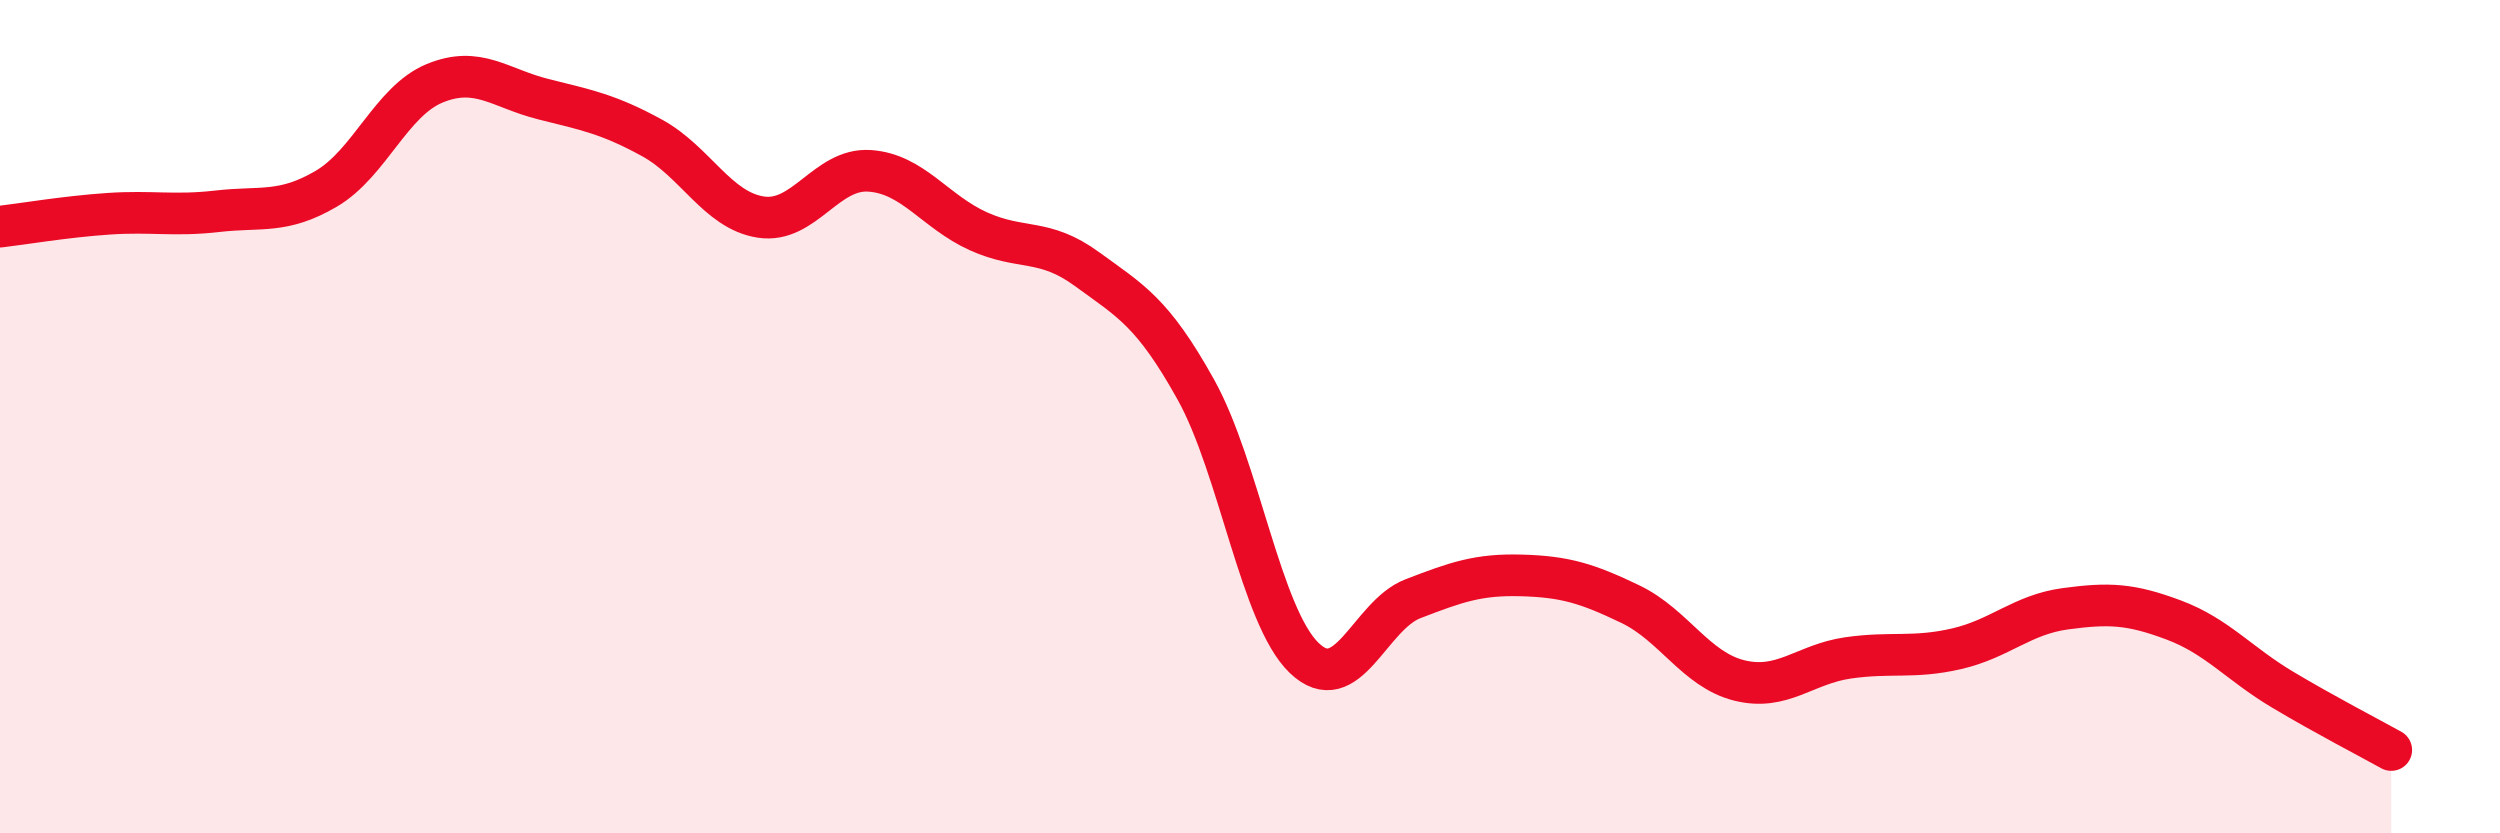
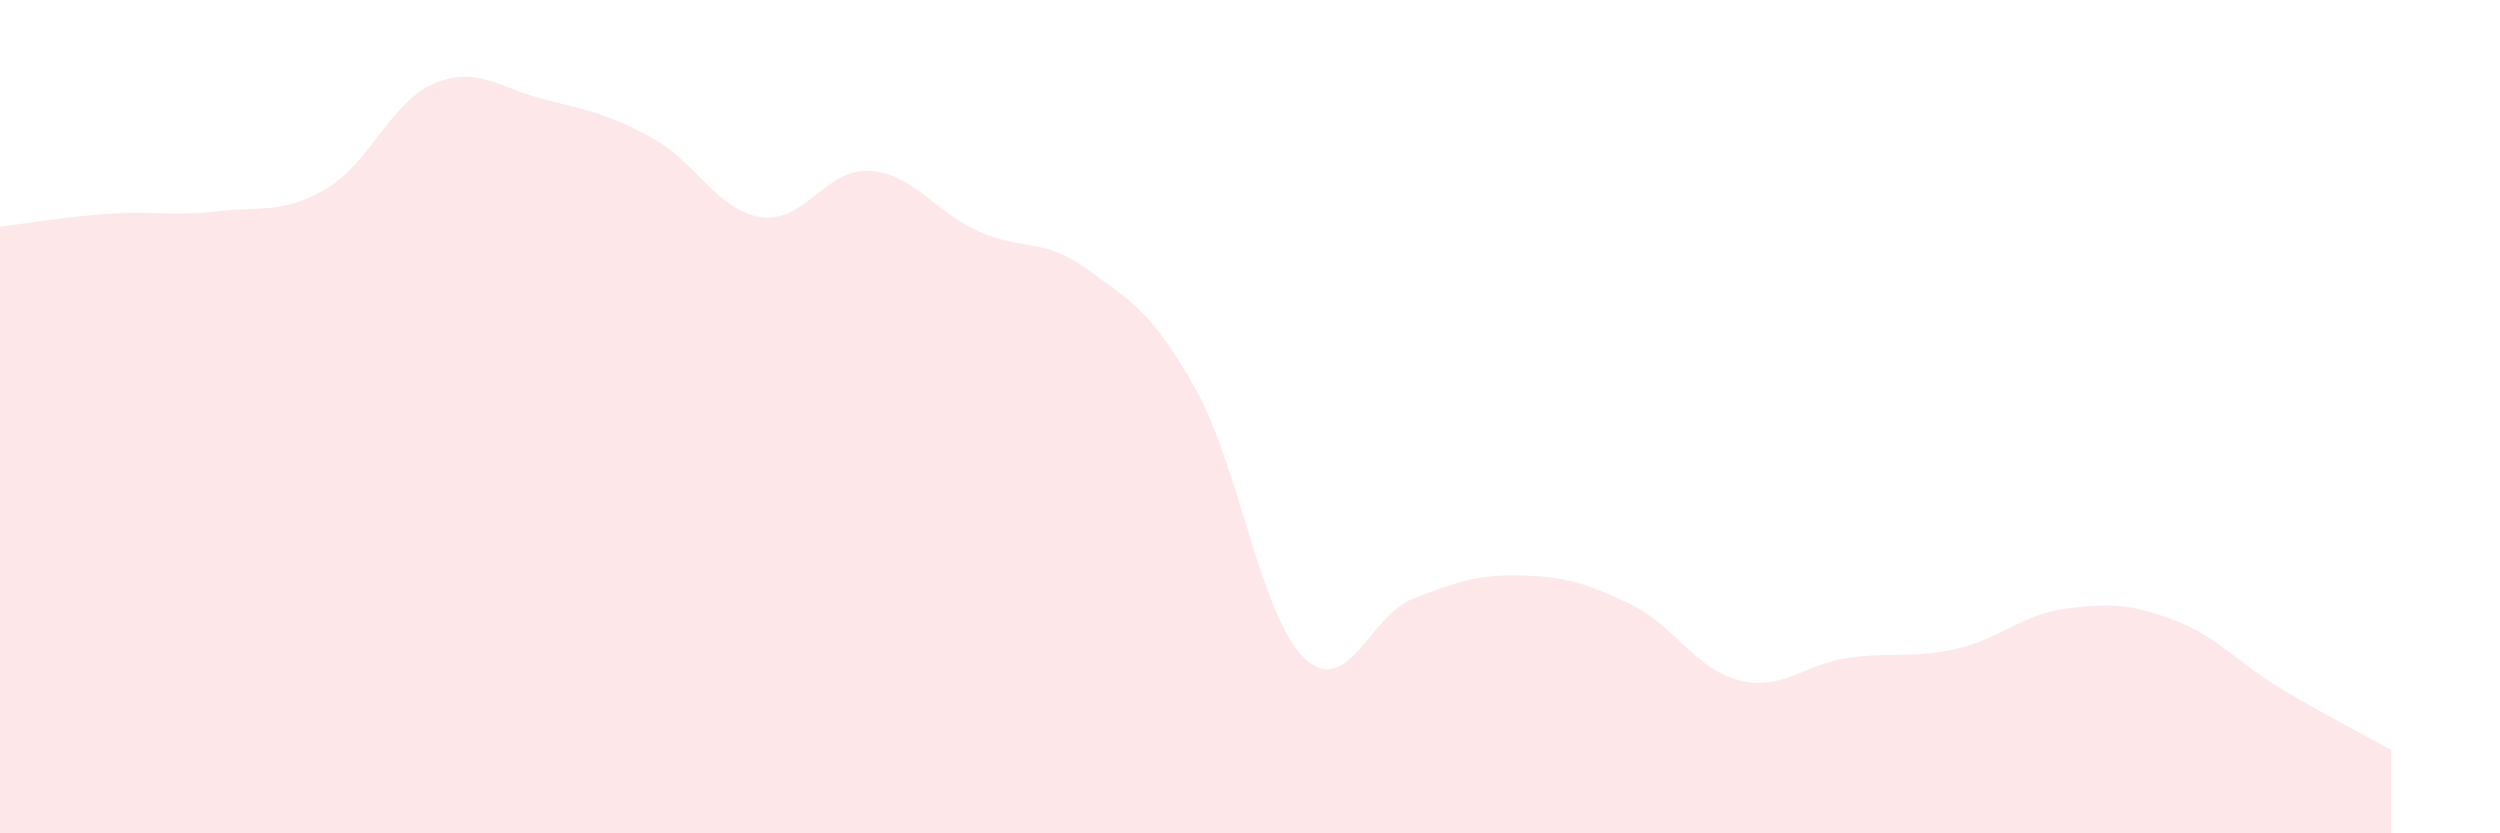
<svg xmlns="http://www.w3.org/2000/svg" width="60" height="20" viewBox="0 0 60 20">
  <path d="M 0,5.44 C 0.52,5.38 1.57,5.2 2.61,5.13 C 3.65,5.06 4.18,5.19 5.22,5.07 C 6.26,4.95 6.79,5.14 7.83,4.53 C 8.87,3.92 9.39,2.43 10.43,2 C 11.47,1.57 12,2.12 13.04,2.38 C 14.08,2.64 14.61,2.74 15.65,3.31 C 16.69,3.88 17.22,5.05 18.26,5.21 C 19.3,5.37 19.83,4.03 20.87,4.1 C 21.91,4.17 22.44,5.08 23.48,5.55 C 24.52,6.02 25.05,5.7 26.09,6.46 C 27.13,7.22 27.66,7.48 28.7,9.35 C 29.74,11.22 30.26,14.79 31.3,15.79 C 32.34,16.79 32.87,14.77 33.91,14.37 C 34.95,13.97 35.48,13.78 36.52,13.81 C 37.56,13.84 38.09,14 39.13,14.5 C 40.17,15 40.7,16.07 41.74,16.33 C 42.78,16.59 43.31,15.94 44.35,15.79 C 45.39,15.64 45.92,15.81 46.96,15.57 C 48,15.33 48.53,14.75 49.57,14.61 C 50.61,14.47 51.13,14.49 52.17,14.88 C 53.21,15.27 53.74,15.93 54.78,16.55 C 55.82,17.17 56.87,17.71 57.39,18L57.39 20L0 20Z" fill="#EB0A25" opacity="0.1" stroke-linecap="round" stroke-linejoin="round" />
-   <path d="M 0,5.44 C 0.52,5.38 1.57,5.2 2.61,5.13 C 3.65,5.06 4.18,5.19 5.22,5.07 C 6.26,4.95 6.79,5.14 7.83,4.53 C 8.87,3.92 9.39,2.43 10.43,2 C 11.47,1.57 12,2.12 13.04,2.38 C 14.08,2.64 14.61,2.74 15.65,3.31 C 16.69,3.88 17.22,5.05 18.26,5.21 C 19.3,5.37 19.83,4.03 20.87,4.1 C 21.91,4.17 22.44,5.08 23.48,5.55 C 24.52,6.02 25.05,5.7 26.09,6.46 C 27.13,7.22 27.66,7.48 28.7,9.35 C 29.74,11.22 30.26,14.79 31.3,15.79 C 32.34,16.79 32.87,14.77 33.91,14.37 C 34.95,13.97 35.48,13.78 36.52,13.81 C 37.56,13.84 38.09,14 39.13,14.5 C 40.17,15 40.7,16.07 41.74,16.33 C 42.78,16.59 43.31,15.94 44.35,15.79 C 45.39,15.64 45.92,15.81 46.96,15.57 C 48,15.33 48.53,14.75 49.57,14.61 C 50.61,14.47 51.13,14.49 52.17,14.88 C 53.21,15.27 53.74,15.93 54.78,16.55 C 55.82,17.17 56.87,17.71 57.39,18" stroke="#EB0A25" stroke-width="1" fill="none" stroke-linecap="round" stroke-linejoin="round" />
</svg>